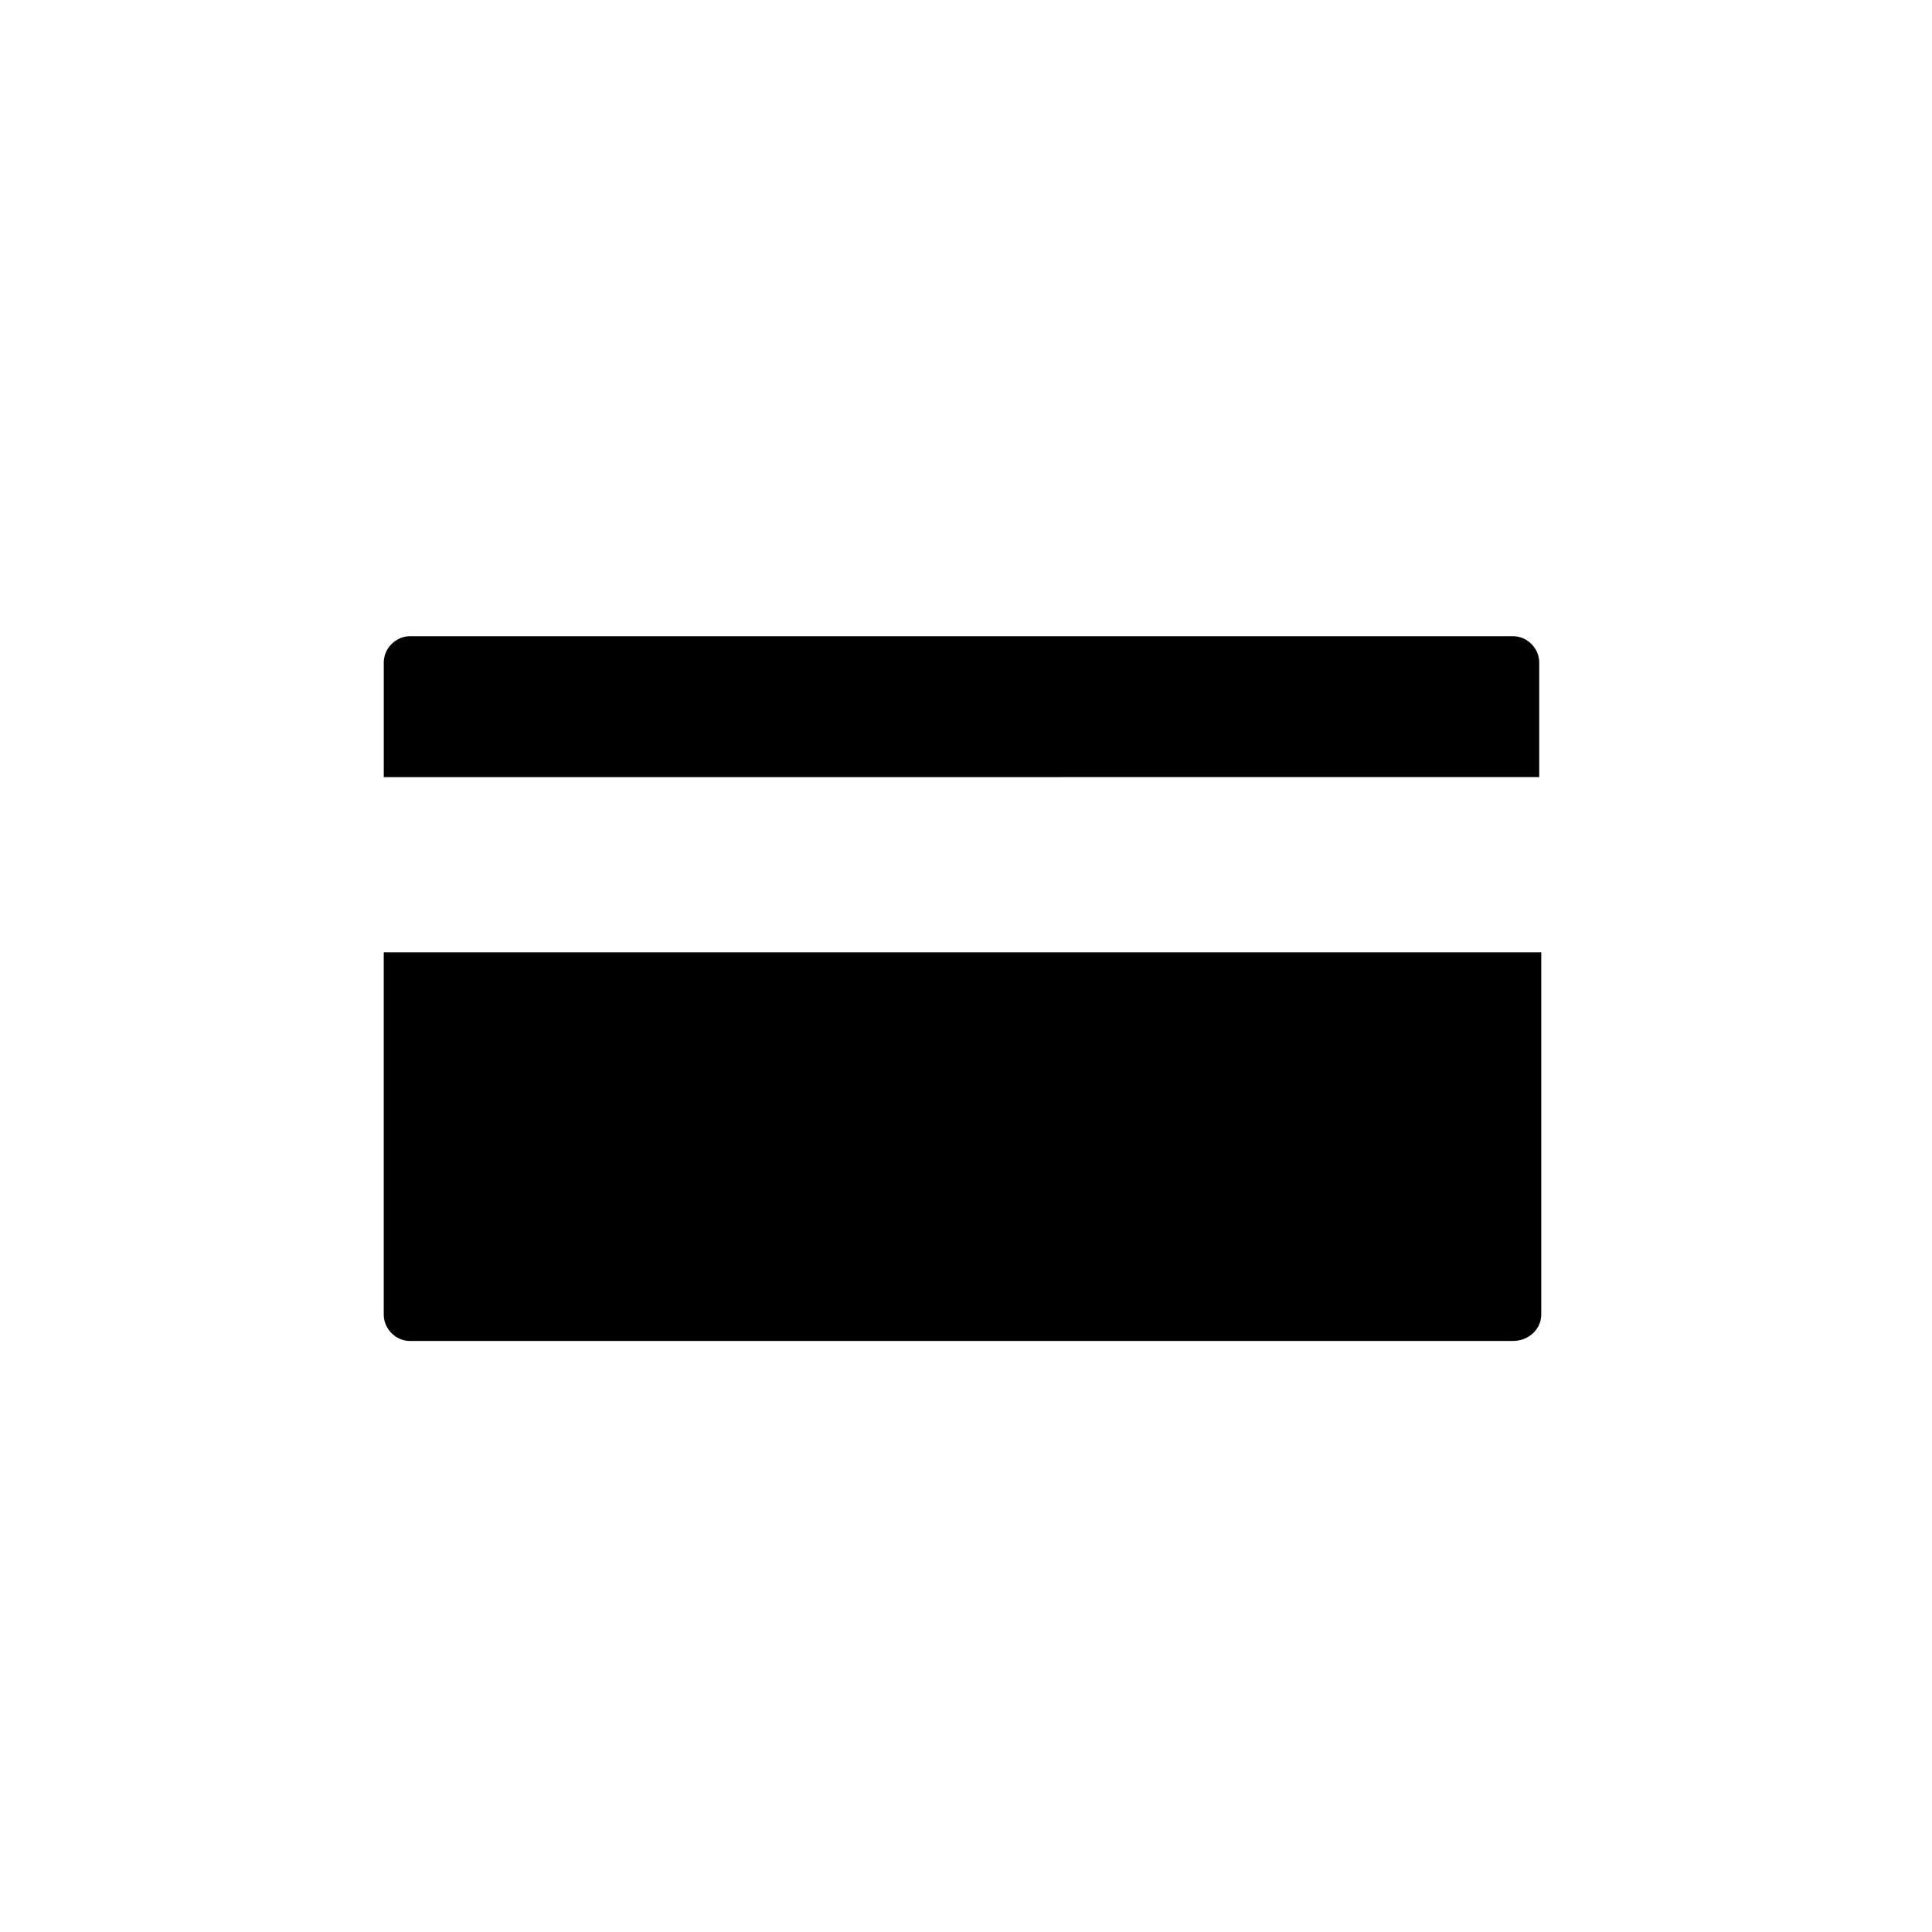
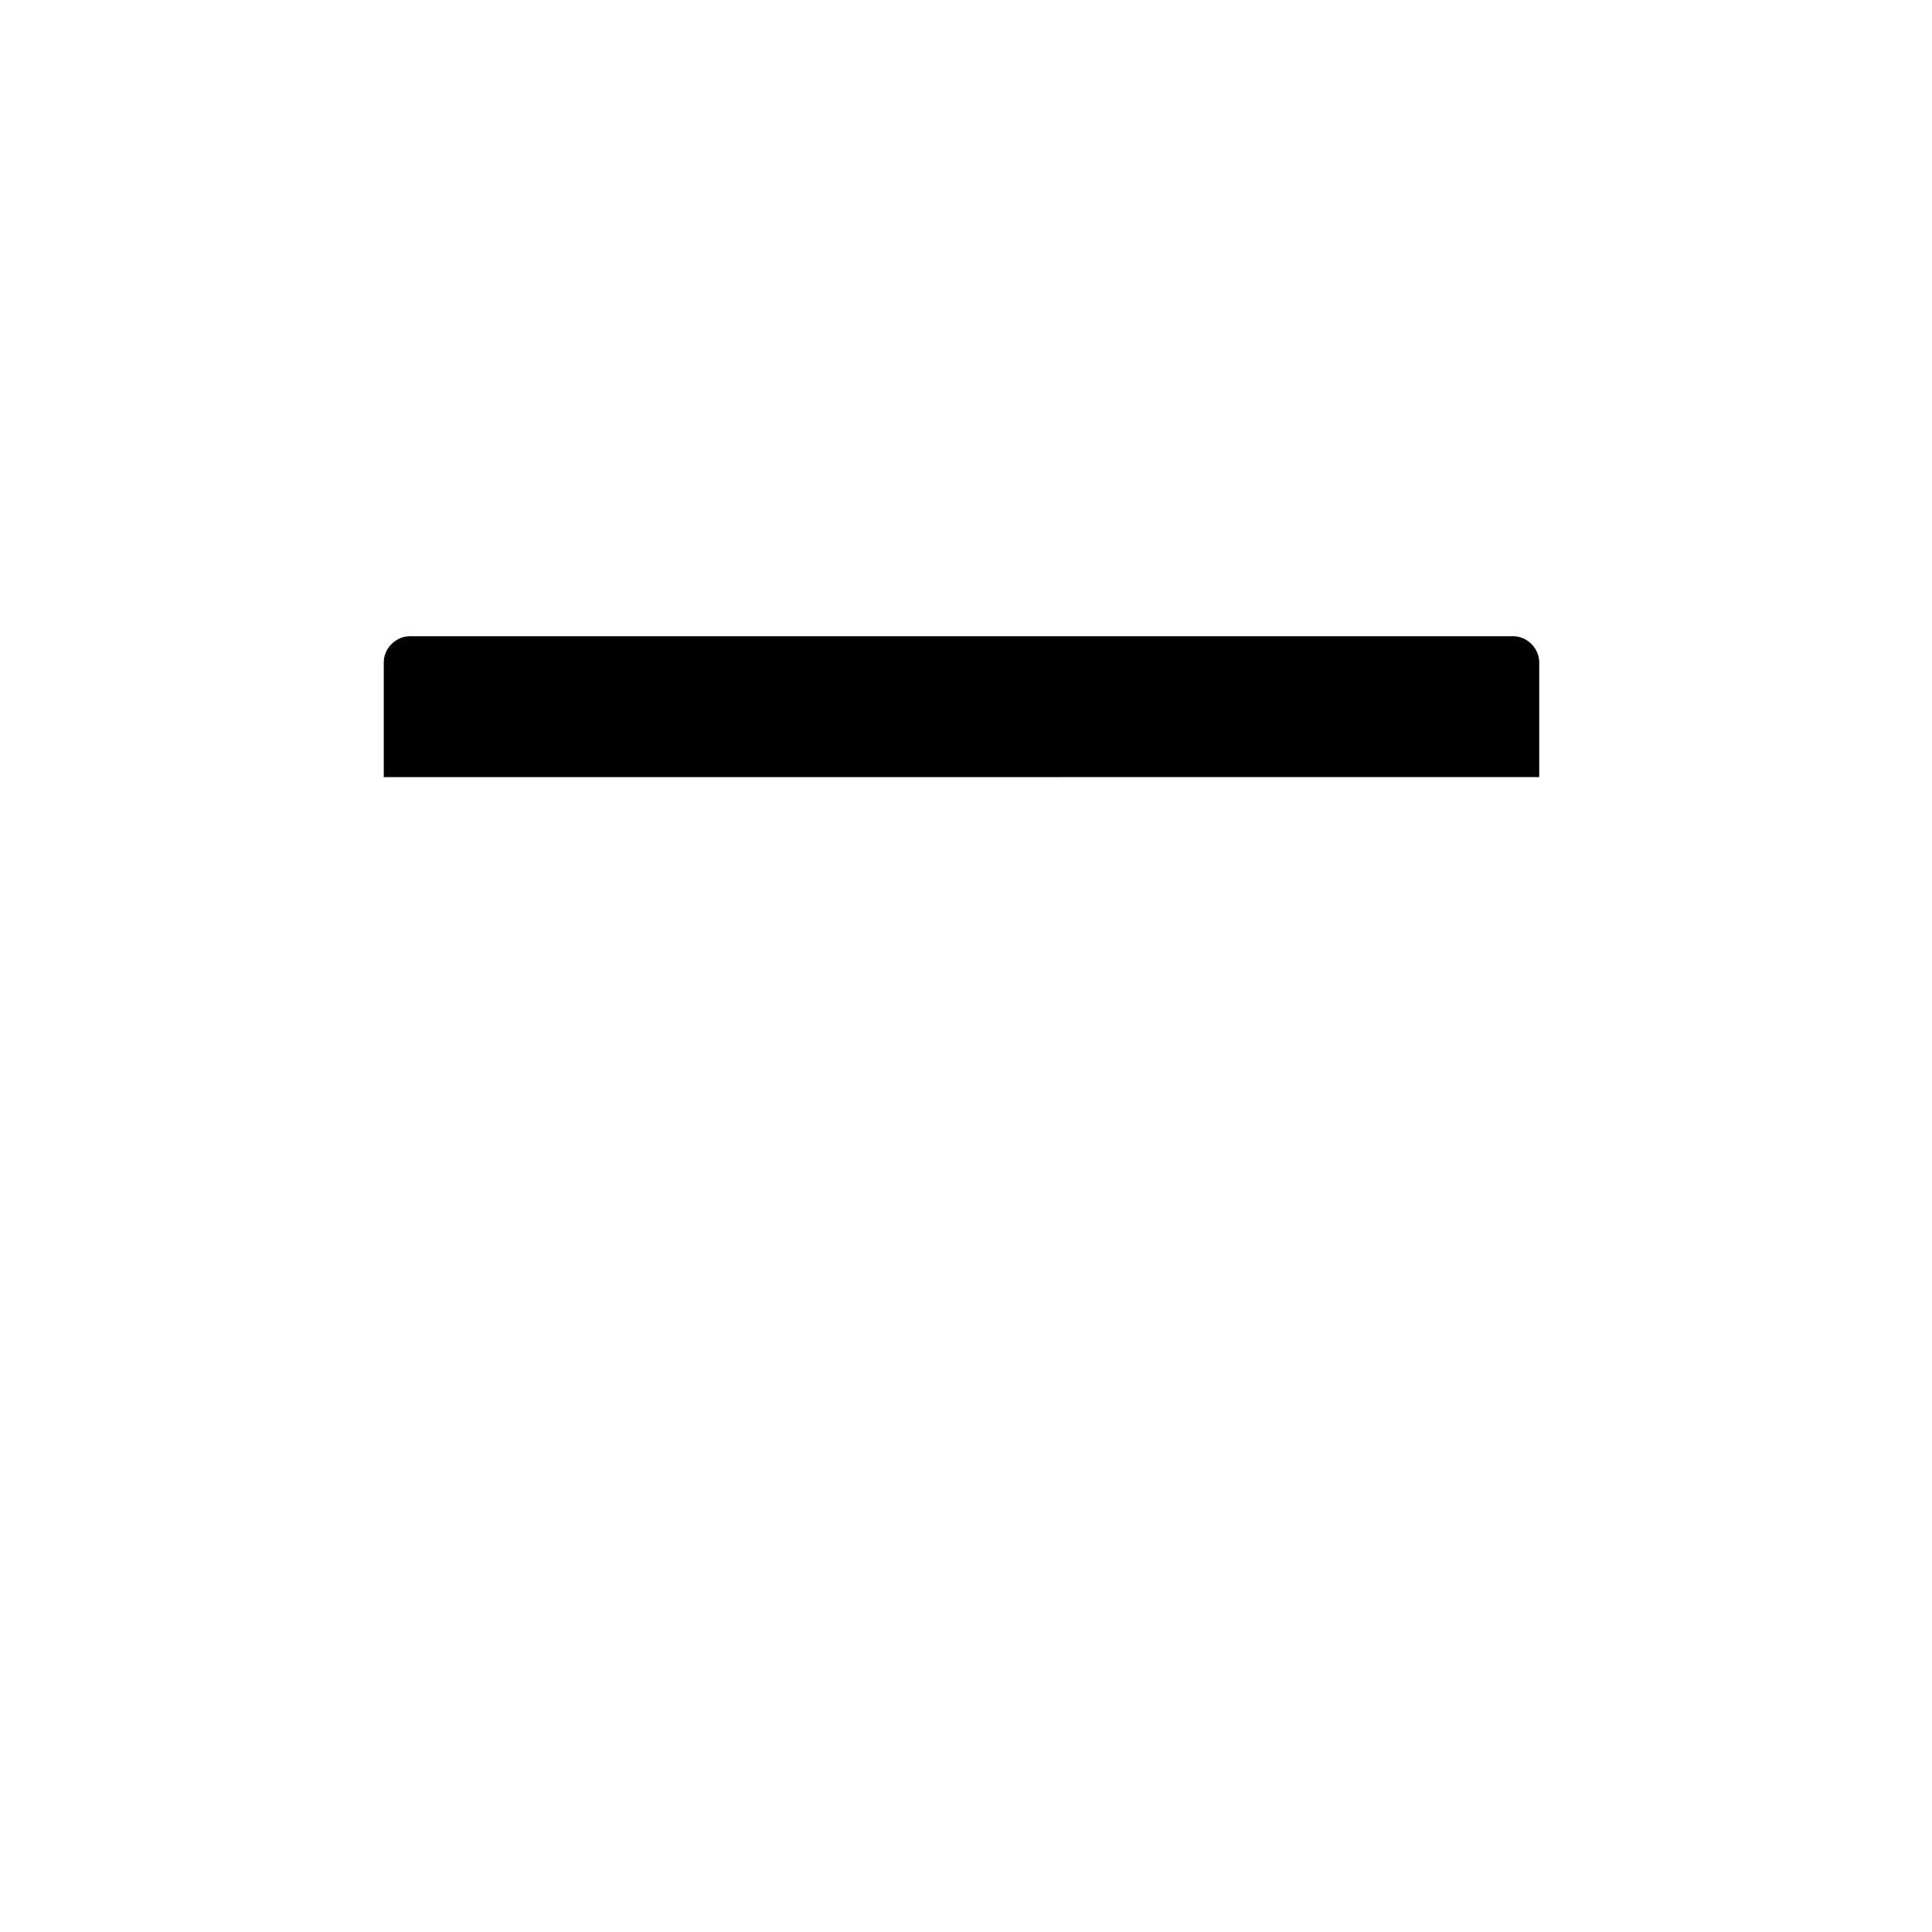
<svg xmlns="http://www.w3.org/2000/svg" fill="#000000" width="800px" height="800px" version="1.1" viewBox="144 144 512 512">
  <g>
    <path d="m551.91 319.54v30.398l-306.21 0.004v-30.398c0-3.769 3.231-6.941 6.941-6.941h292.33c3.769-0.004 6.941 3.231 6.941 6.938z" />
-     <path d="m552.45 396.38v95.988c0 3.769-3.172 6.941-7.422 7h-292.39c-3.769 0-6.941-3.231-6.941-6.941v-96.047z" />
  </g>
</svg>